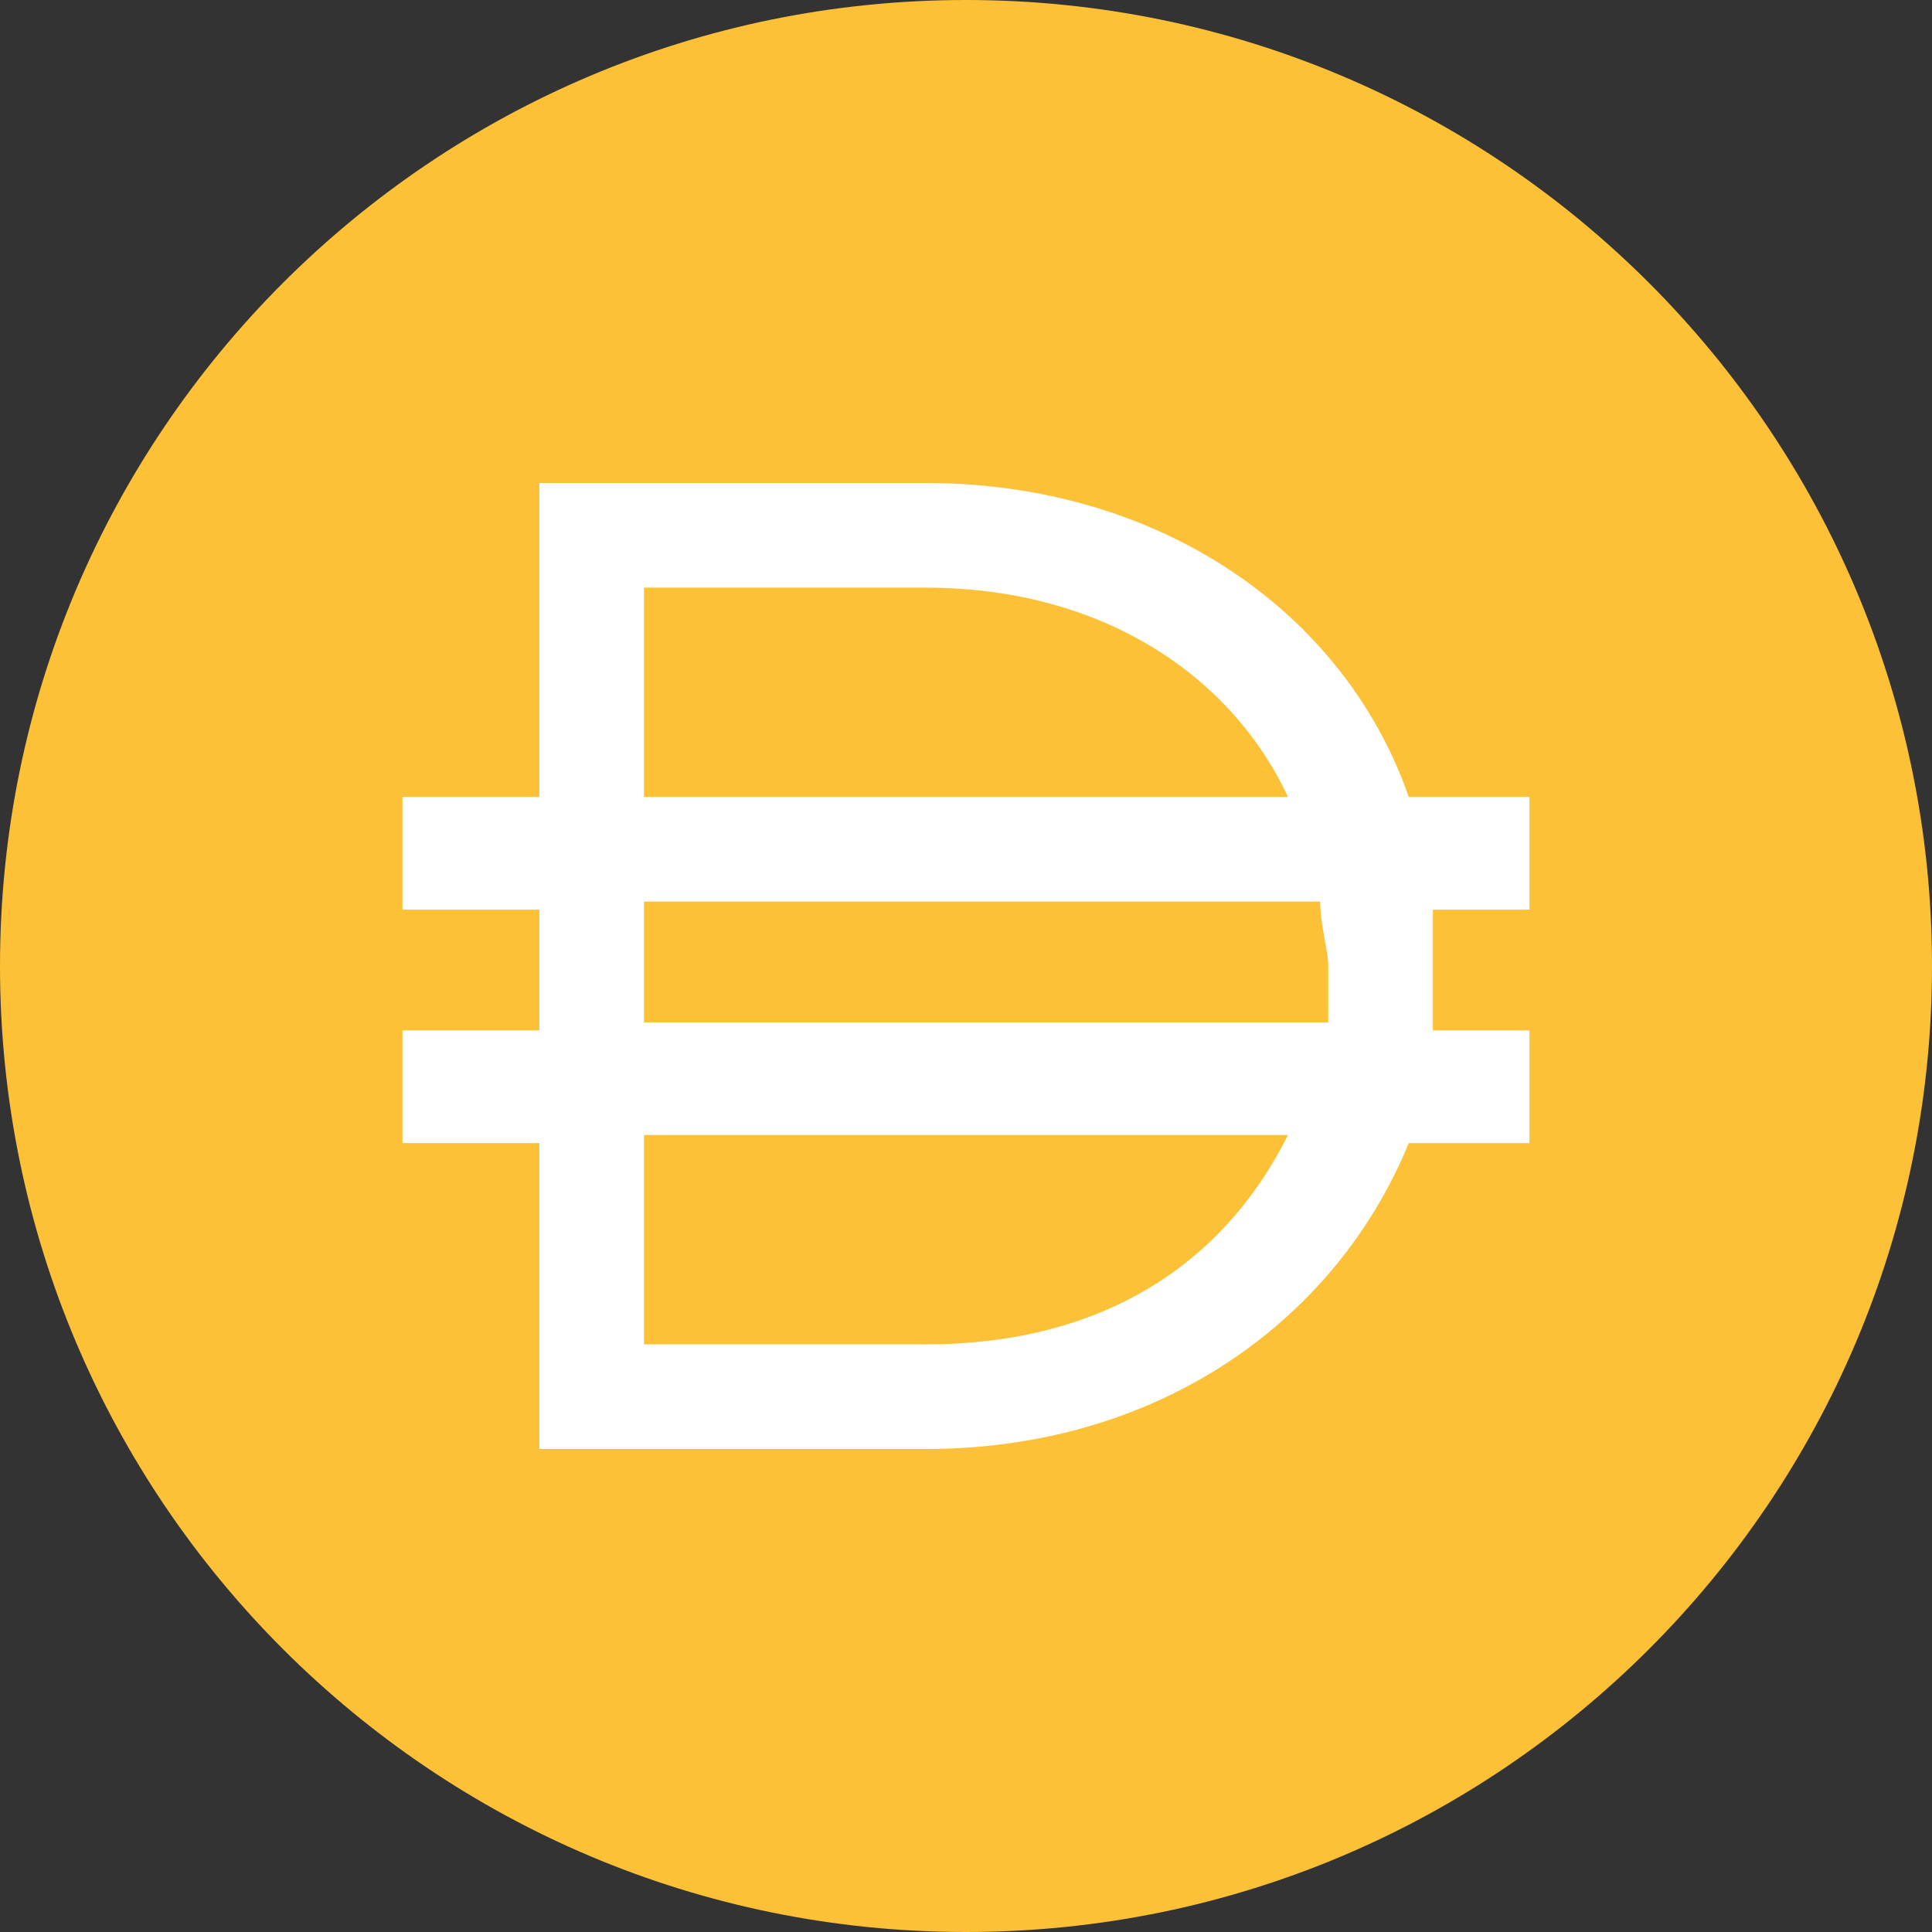
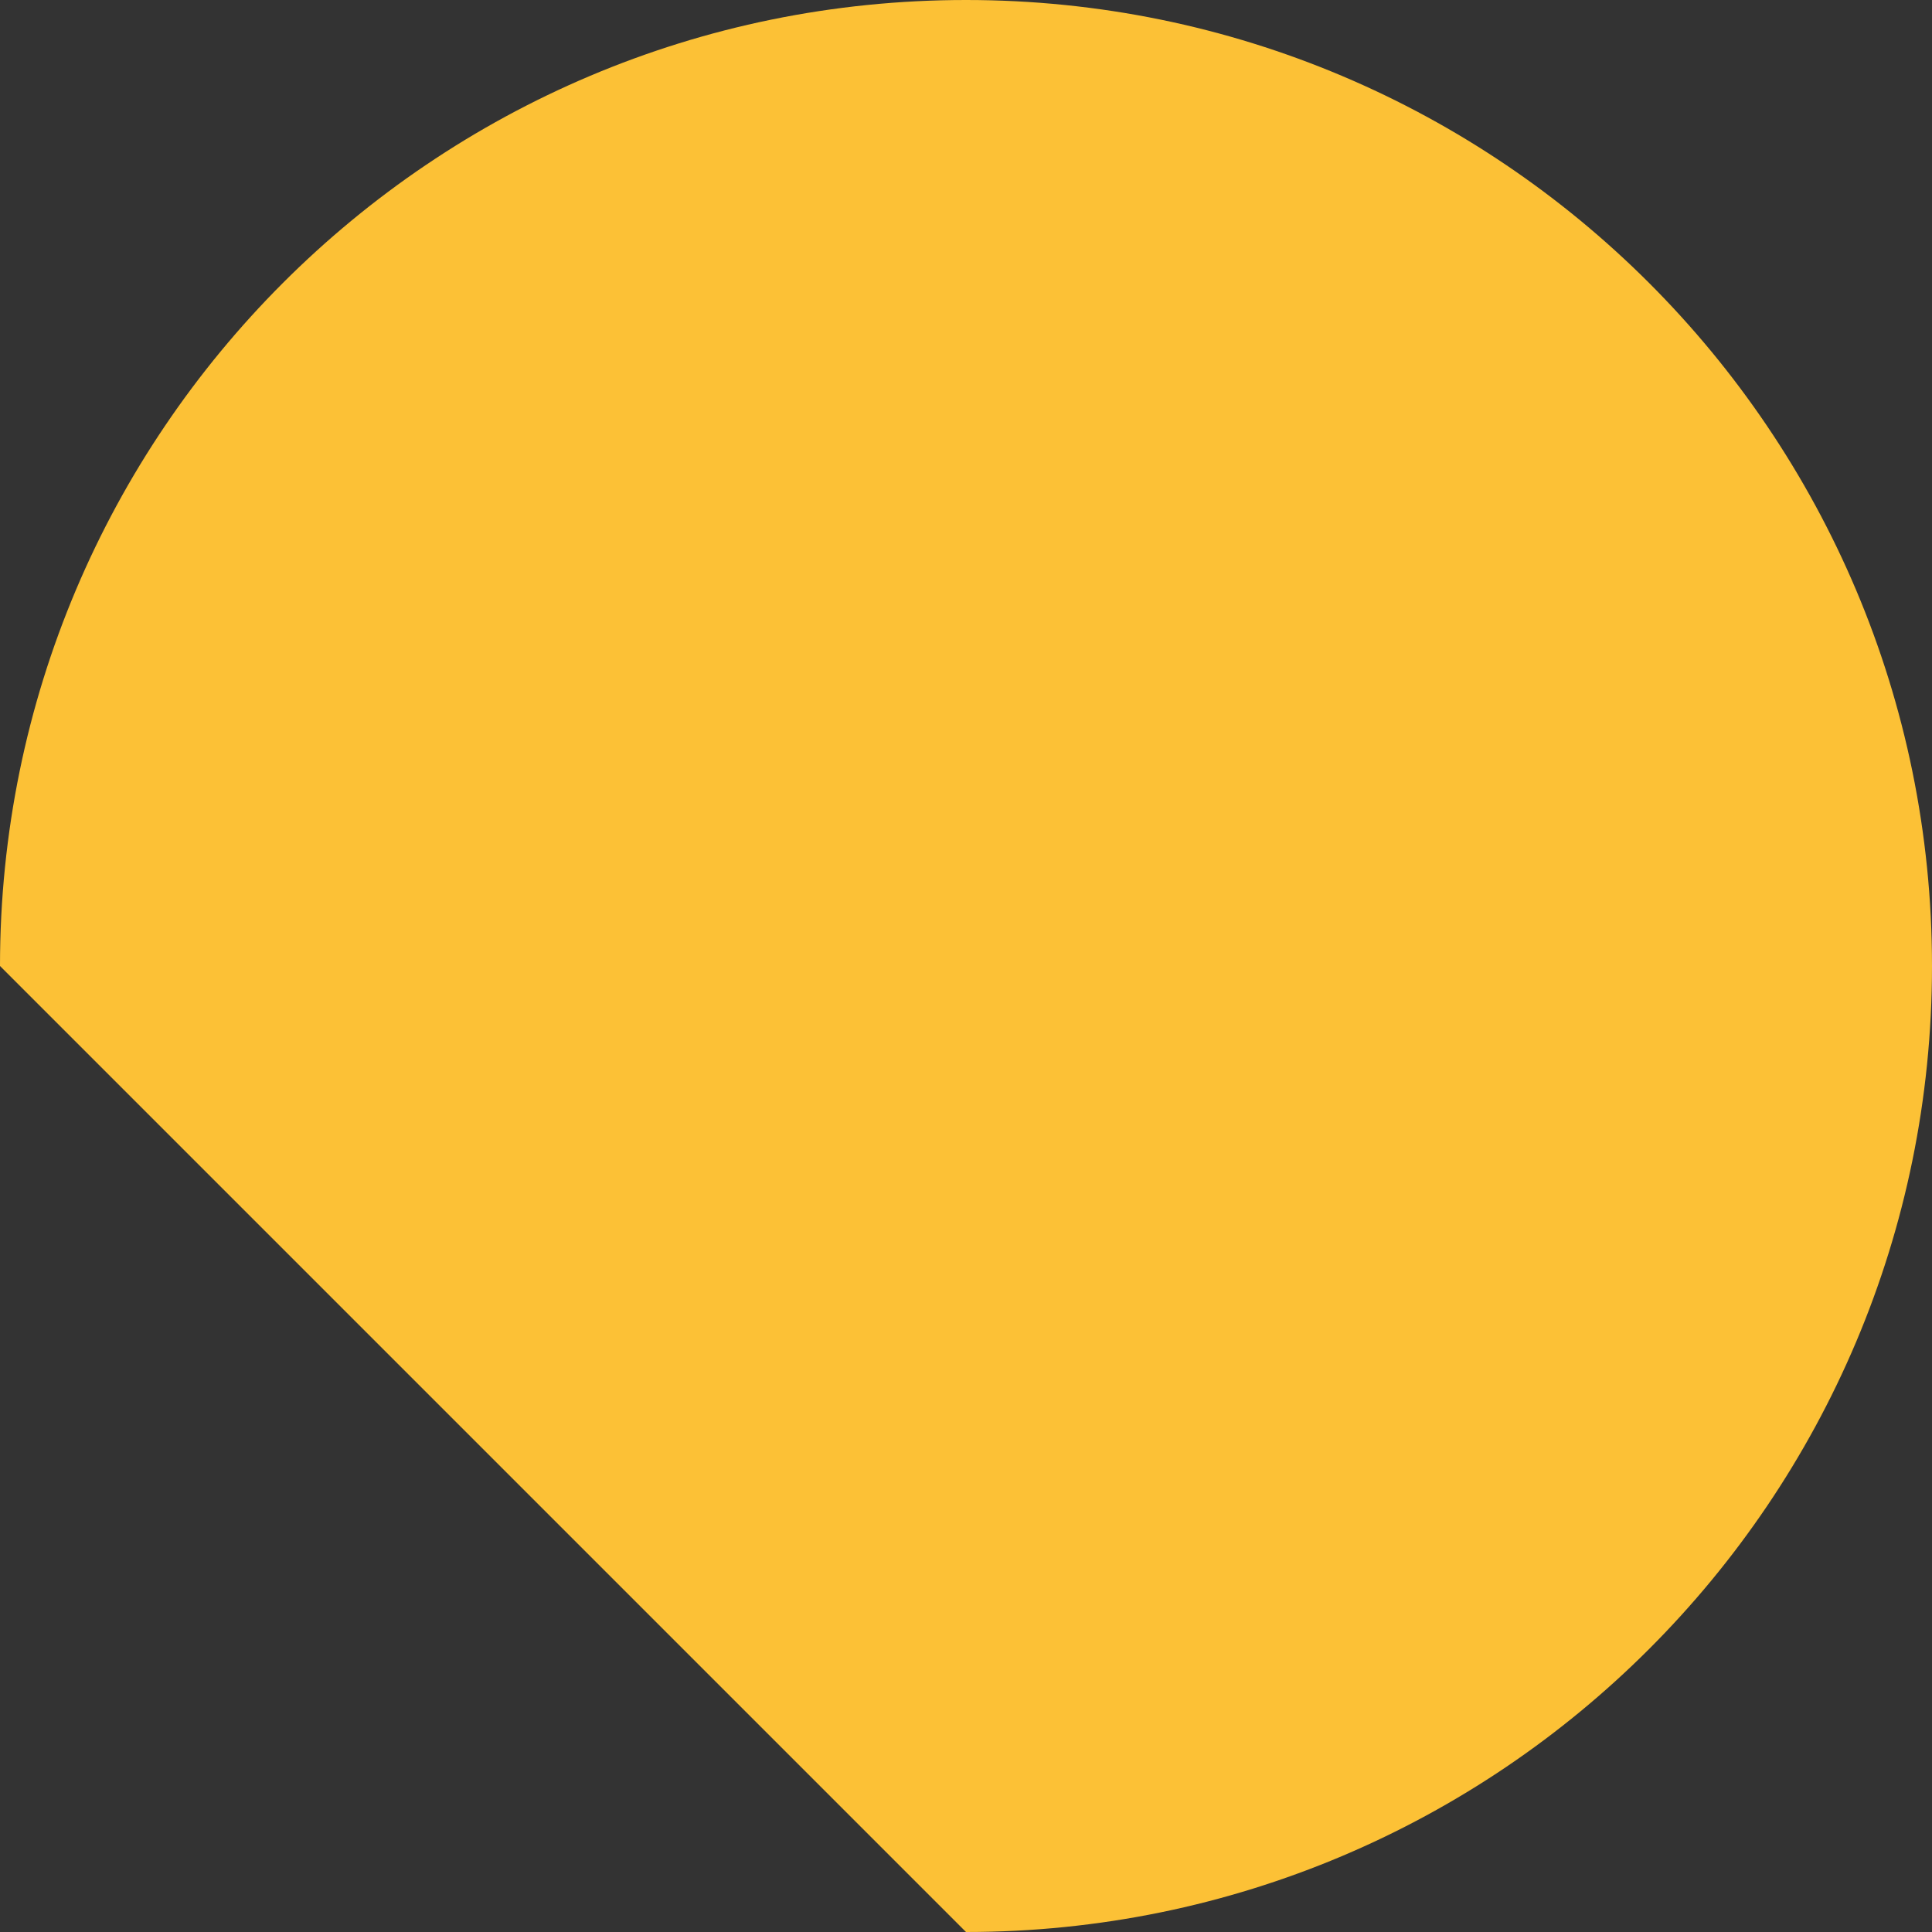
<svg xmlns="http://www.w3.org/2000/svg" width="84" height="84" fill="none">
  <rect width="100%" height="100%" fill="#333333" stroke="none" />
  <g clip-path="url(#a)">
-     <path d="M42 84c23.196 0 42-18.804 42-42S65.196 0 42 0 0 18.804 0 42s18.804 42 42 42Z" fill="#FCC136" />
-     <path d="M66.5 34.65h-5.25C58.45 26.6 50.4 21 40.25 21h-16.8v13.65H17.5v4.9h5.95v5.25H17.5v4.9h5.95V63h16.8c10.15 0 17.85-5.6 21-13.3h5.25v-4.9h-4.2v-5.25h4.2v-4.9ZM28 25.55h12.25c7.7 0 13.3 3.85 15.75 9.1H28v-9.1Zm12.25 32.9H28v-9.1h28c-2.8 5.6-8.05 9.1-15.75 9.1ZM57.75 42v2.45H28V39.2h29.4c0 1.05.35 2.1.35 2.8Z" fill="#fff" />
+     <path d="M42 84c23.196 0 42-18.804 42-42S65.196 0 42 0 0 18.804 0 42Z" fill="#FCC136" />
  </g>
  <defs>
    <clipPath id="a">
      <path fill="#fff" d="M0 0h84v84H0z" />
    </clipPath>
  </defs>
</svg>